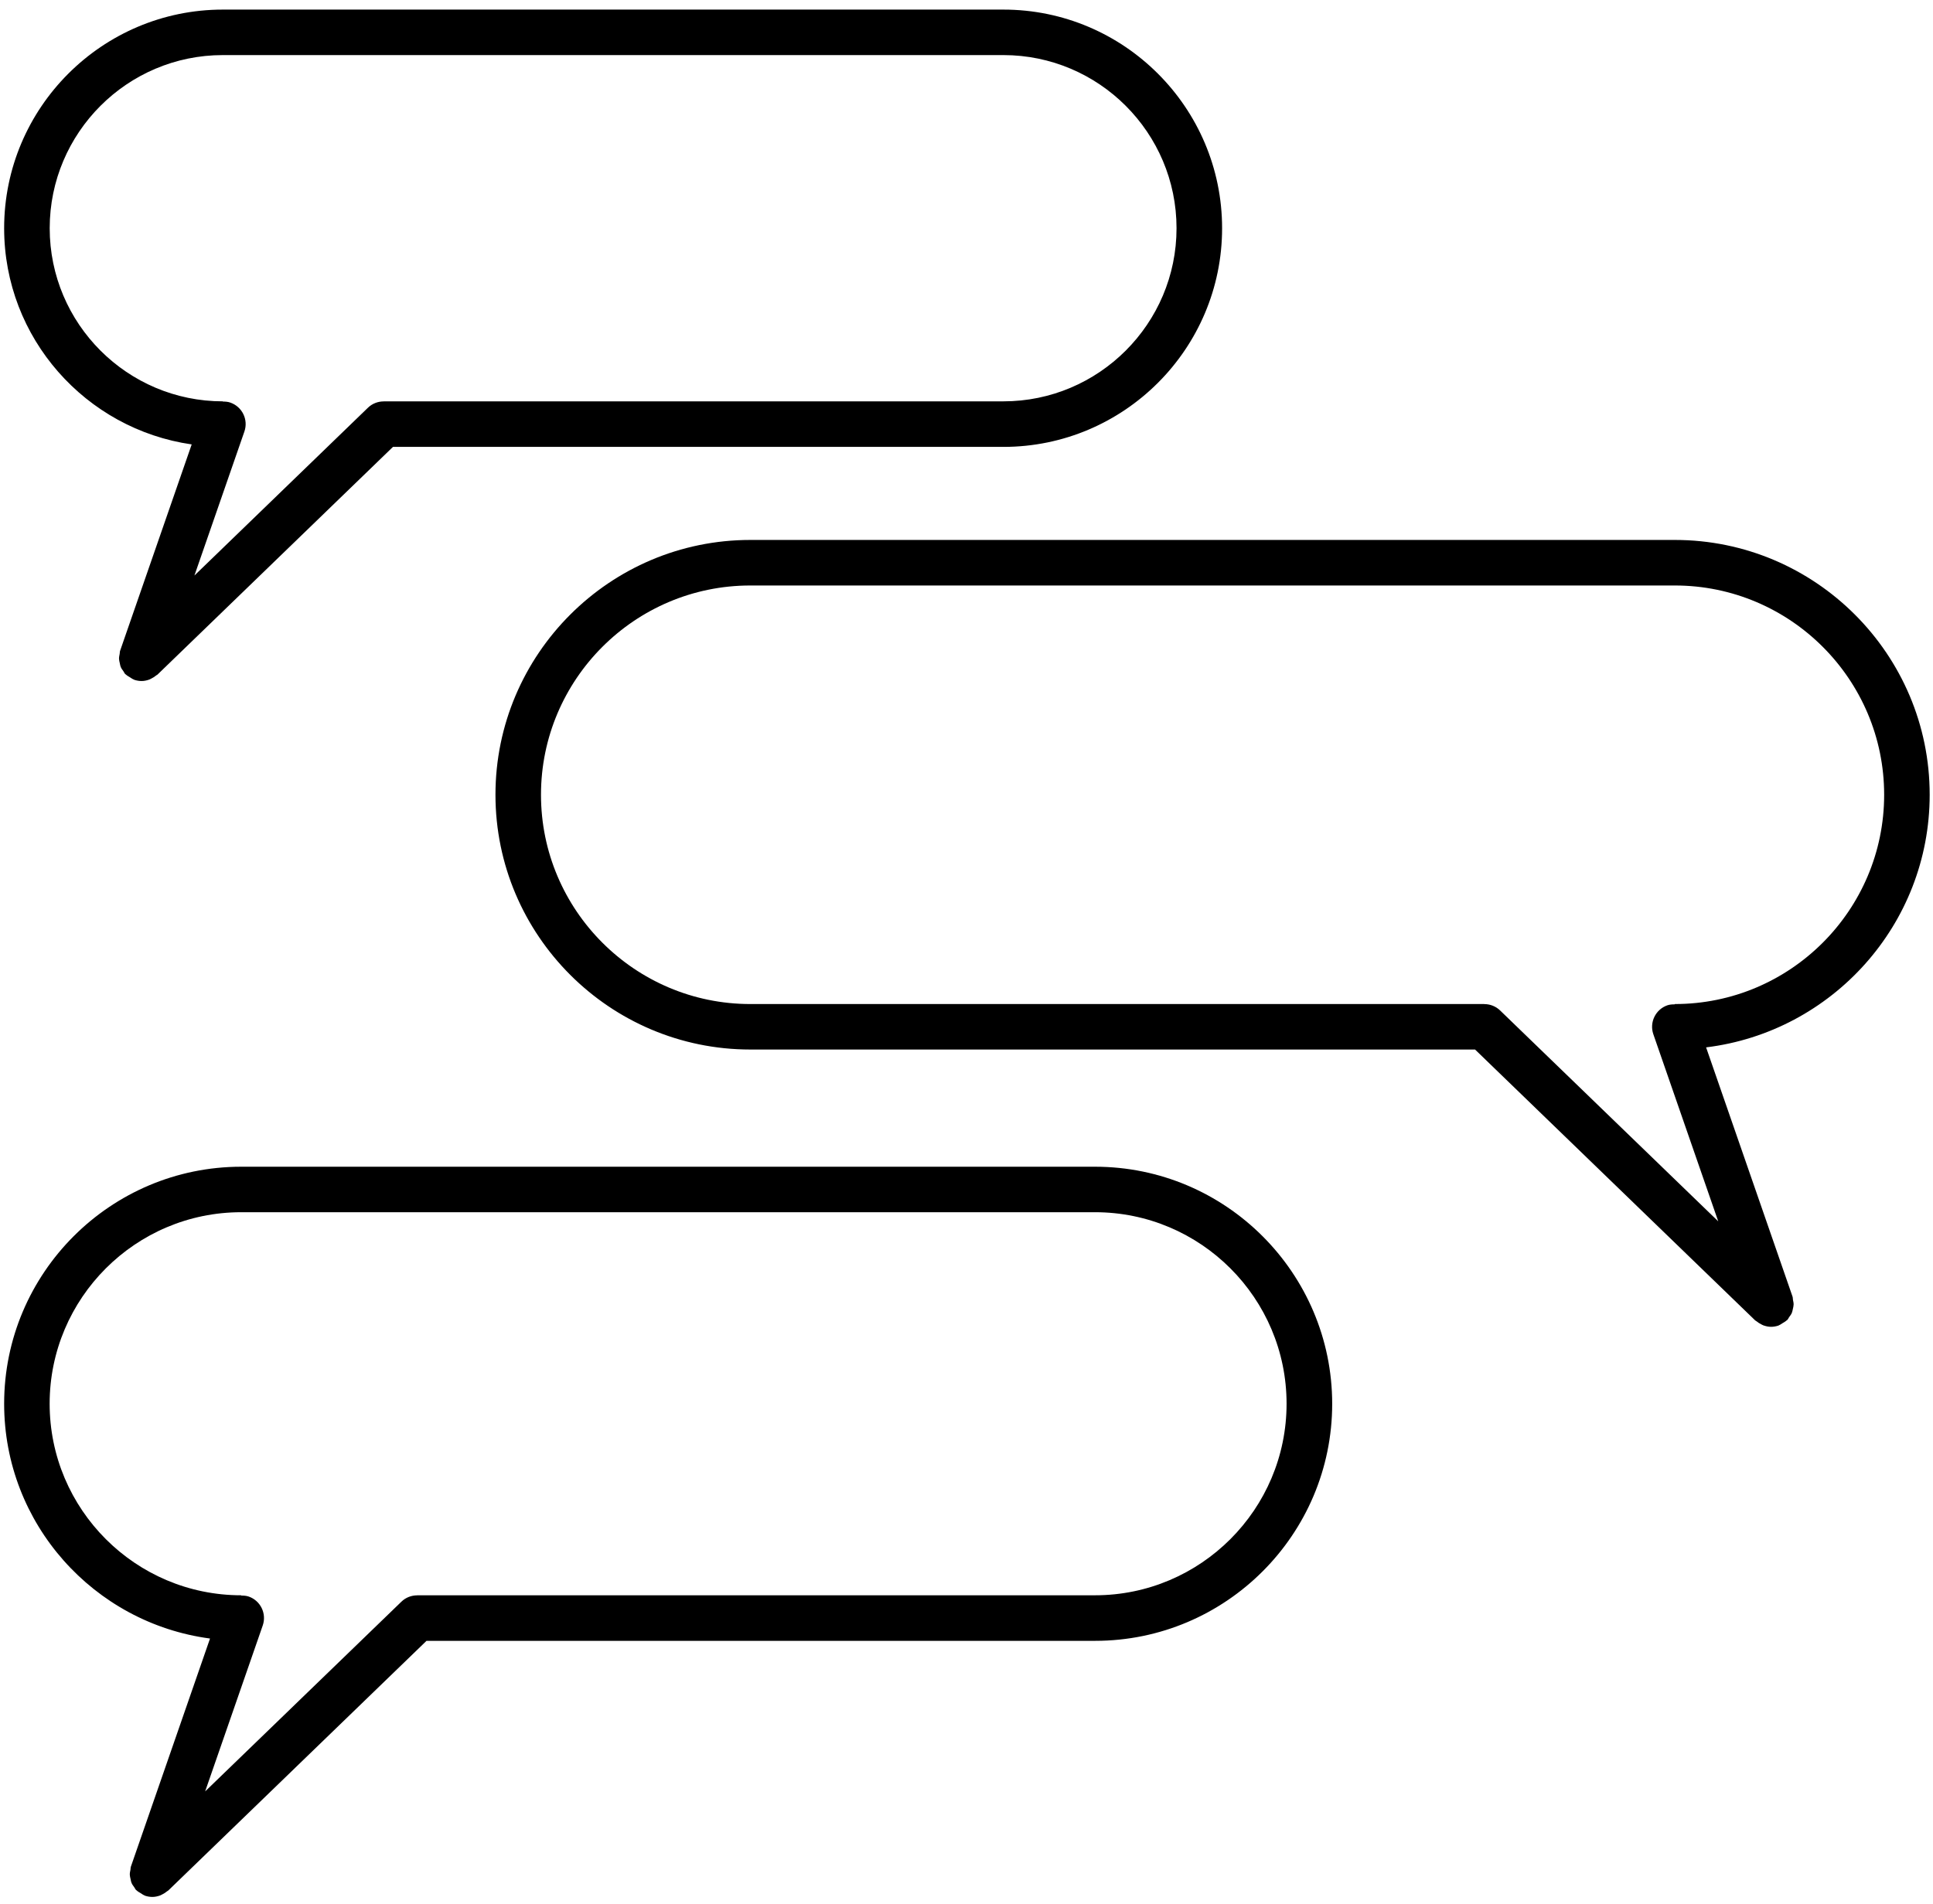
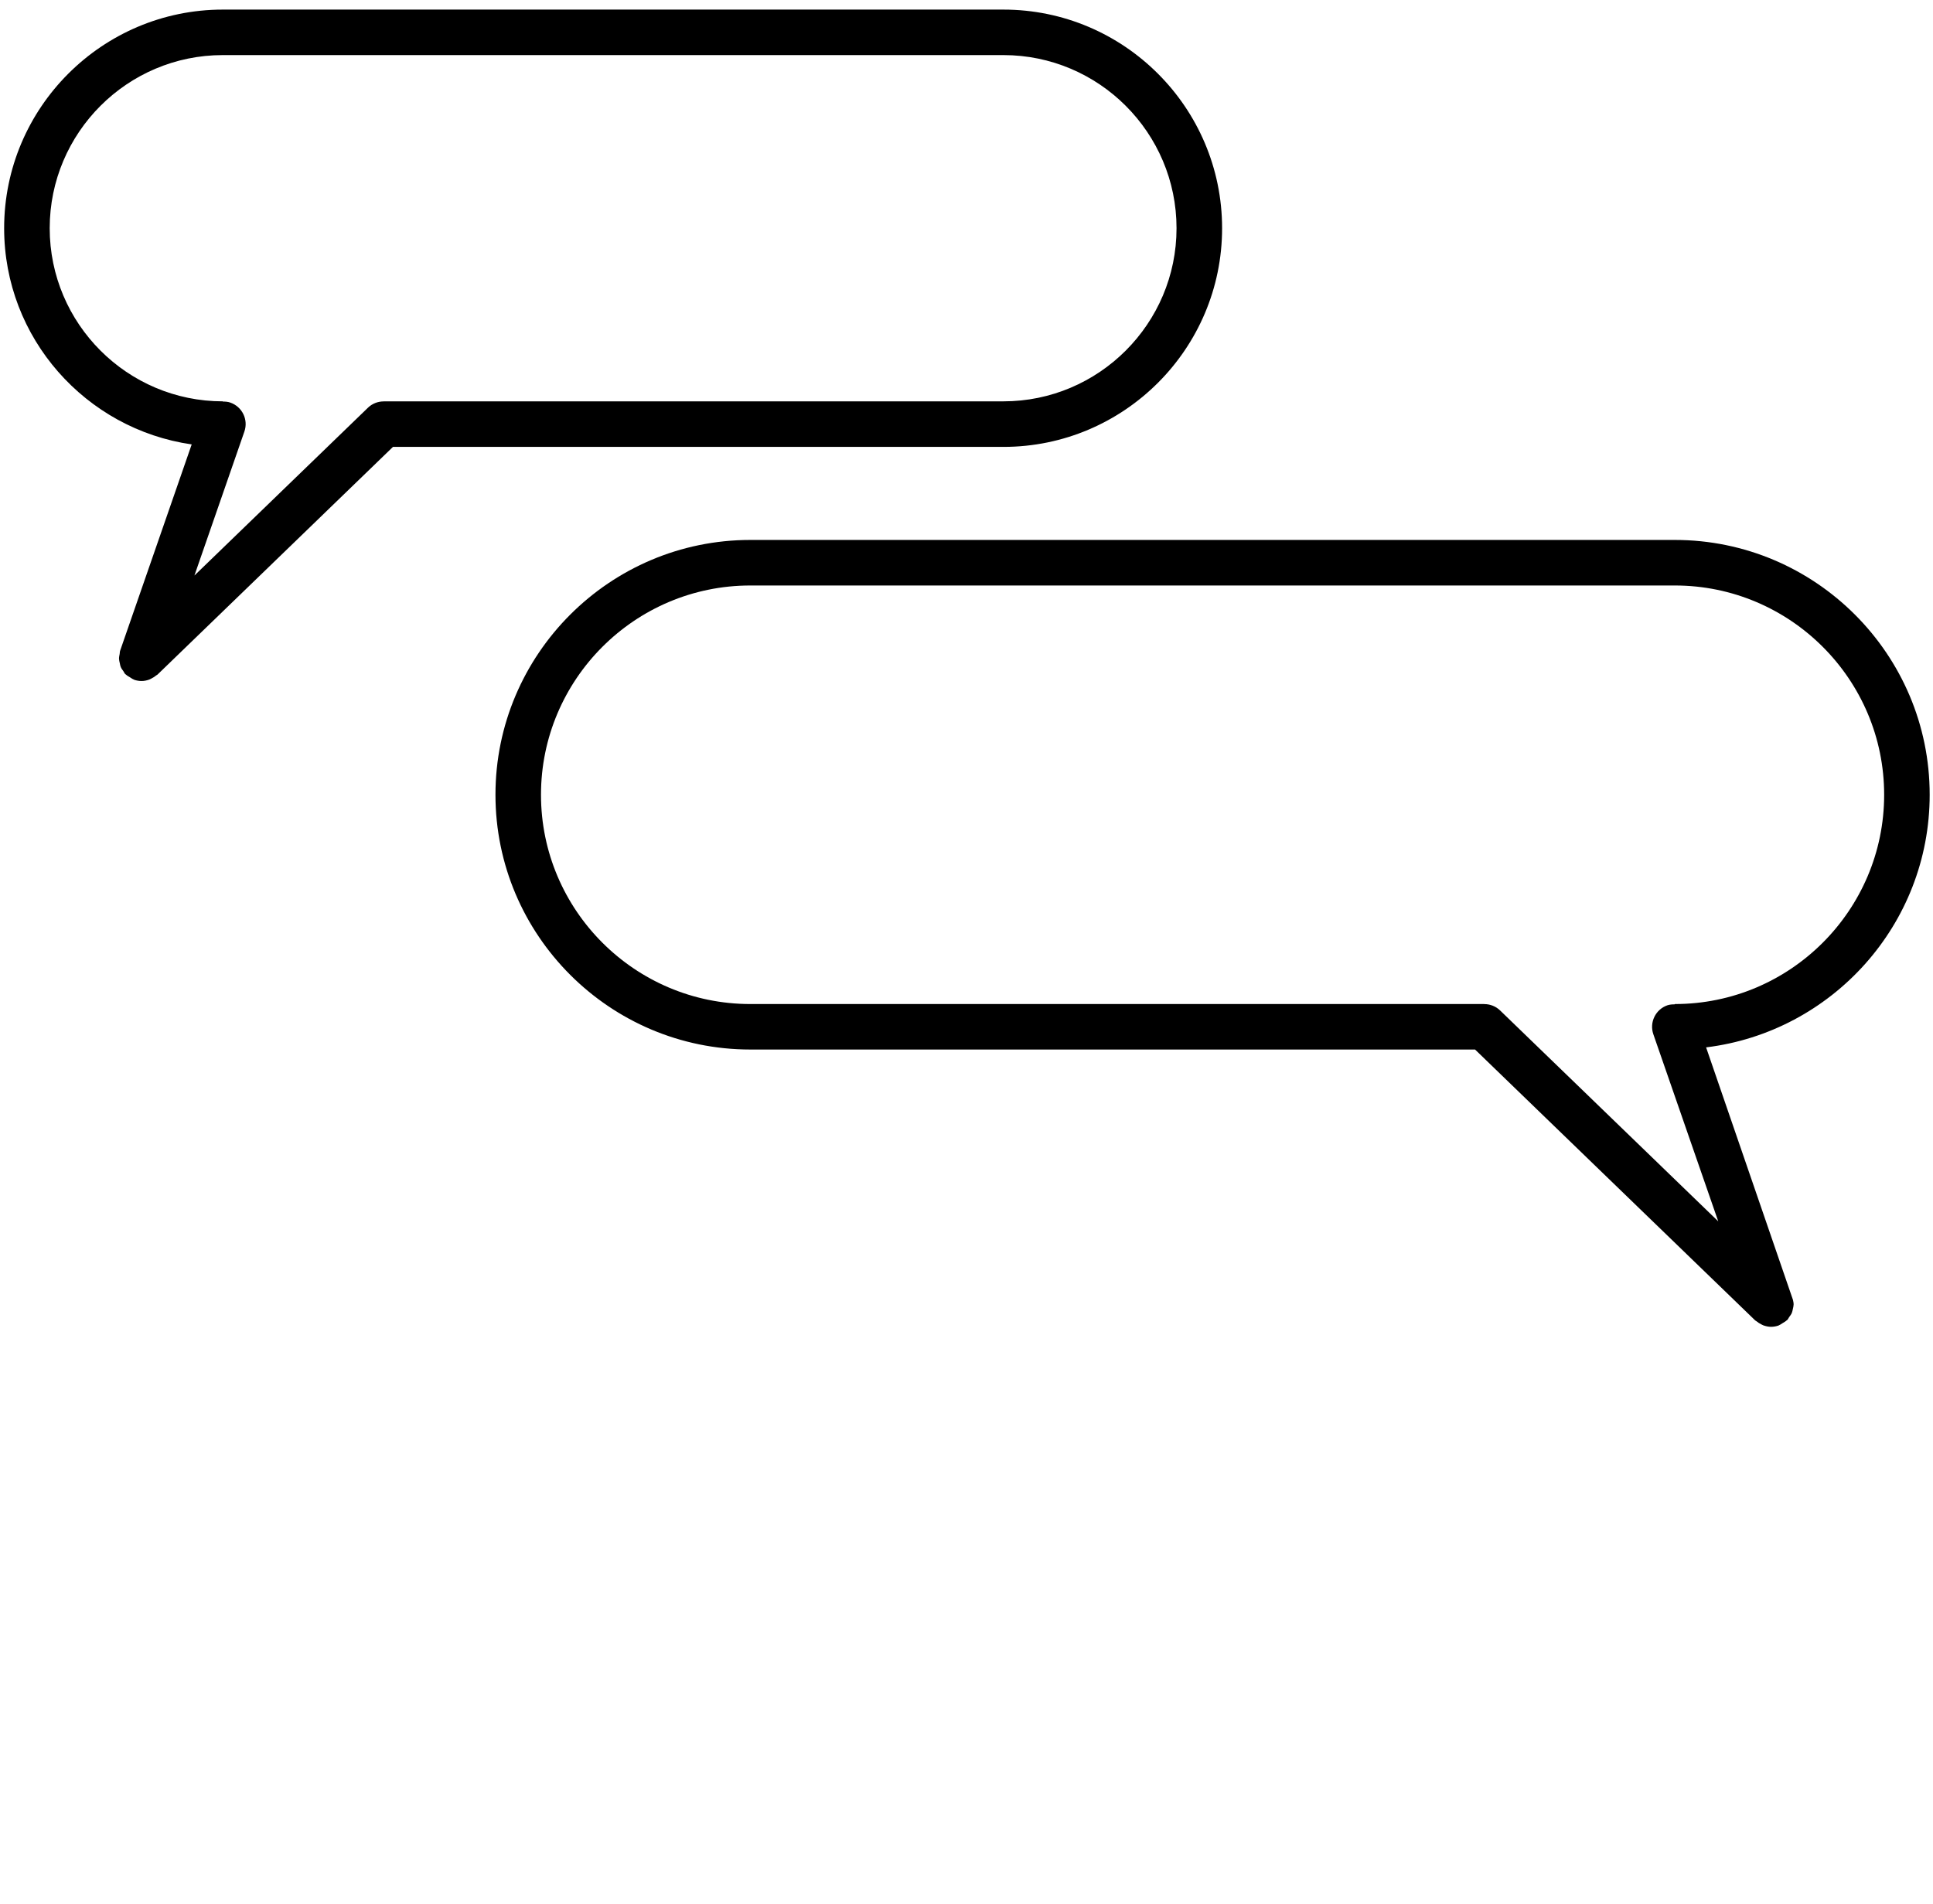
<svg xmlns="http://www.w3.org/2000/svg" width="201" height="198" viewBox="0 0 201 198" fill="none">
  <path d="M19.933 46.221L12.488 67.686C12.45 67.793 12.465 67.904 12.443 68.014C12.412 68.185 12.371 68.349 12.377 68.523C12.38 68.674 12.421 68.813 12.453 68.958C12.484 69.11 12.506 69.258 12.57 69.4C12.636 69.555 12.74 69.681 12.838 69.82C12.904 69.915 12.939 70.022 13.024 70.11C13.043 70.129 13.071 70.135 13.09 70.154C13.21 70.271 13.359 70.347 13.501 70.435C13.63 70.511 13.747 70.609 13.889 70.662C13.911 70.672 13.927 70.691 13.949 70.697C14.204 70.786 14.466 70.83 14.725 70.83C15 70.83 15.268 70.77 15.521 70.678C15.6 70.65 15.672 70.603 15.751 70.565C15.931 70.48 16.092 70.372 16.247 70.243C16.284 70.211 16.335 70.199 16.373 70.164L40.862 46.479H104.337C116.877 46.479 127.078 36.279 127.078 23.739C127.078 11.199 116.877 0.998 104.337 0.998H23.171C10.632 0.998 0.431 11.199 0.431 23.739C0.431 35.174 8.927 44.639 19.933 46.221ZM23.171 5.729H104.334C114.264 5.729 122.34 13.806 122.34 23.736C122.34 33.665 114.26 41.742 104.334 41.742H39.944C39.941 41.742 39.941 41.742 39.937 41.742H39.903V41.748C39.309 41.748 38.716 41.963 38.258 42.408L20.217 59.856L25.412 44.882C25.841 43.648 25.188 42.301 23.951 41.871C23.695 41.78 23.433 41.764 23.174 41.764V41.742C13.245 41.742 5.168 33.665 5.168 23.736C5.168 13.806 13.242 5.729 23.171 5.729Z" fill="black" />
-   <path d="M200.655 82.656C200.655 68.046 188.769 56.157 174.158 56.157H78.019C63.409 56.157 51.52 68.046 51.52 82.656C51.52 97.27 63.409 109.156 78.019 109.156H153.381L182.51 137.329C182.548 137.364 182.592 137.376 182.63 137.405C182.784 137.537 182.955 137.645 183.135 137.733C183.21 137.771 183.28 137.815 183.356 137.843C183.611 137.932 183.876 137.995 184.154 137.995C184.41 137.995 184.672 137.951 184.931 137.865C184.956 137.856 184.972 137.837 184.994 137.828C185.126 137.777 185.237 137.686 185.36 137.613C185.511 137.521 185.669 137.436 185.795 137.316C185.814 137.297 185.84 137.291 185.859 137.272C185.937 137.19 185.972 137.083 186.038 136.991C186.139 136.852 186.244 136.72 186.316 136.562C186.376 136.42 186.395 136.278 186.43 136.13C186.465 135.978 186.502 135.836 186.506 135.678C186.512 135.514 186.471 135.356 186.439 135.195C186.417 135.078 186.433 134.962 186.392 134.848L177.406 108.932C190.489 107.329 200.655 96.168 200.655 82.656ZM174.158 104.425V104.457C173.903 104.457 173.641 104.469 173.382 104.555C172.148 104.984 171.491 106.331 171.921 107.569L178.669 127.027L155.985 105.091C155.524 104.646 154.931 104.431 154.34 104.431V104.425H78.019C66.019 104.425 56.254 94.66 56.254 82.66C56.254 70.66 66.019 60.894 78.019 60.894H174.158C186.158 60.894 195.921 70.66 195.921 82.66C195.921 94.66 186.158 104.425 174.158 104.425Z" fill="black" />
-   <path d="M113.866 121.345H25.084C11.49 121.345 0.431 132.404 0.431 145.998C0.431 158.491 9.776 168.818 21.839 170.415L13.608 194.144C13.57 194.254 13.586 194.361 13.564 194.472C13.529 194.642 13.491 194.806 13.498 194.98C13.501 195.132 13.542 195.27 13.573 195.416C13.605 195.567 13.627 195.715 13.69 195.857C13.756 196.015 13.864 196.145 13.961 196.284C14.028 196.375 14.062 196.482 14.145 196.568C14.164 196.587 14.189 196.593 14.208 196.612C14.331 196.732 14.482 196.811 14.634 196.902C14.76 196.978 14.874 197.076 15.009 197.123C15.031 197.133 15.047 197.152 15.072 197.161C15.328 197.246 15.59 197.29 15.849 197.29C16.127 197.29 16.392 197.227 16.647 197.139C16.726 197.107 16.796 197.066 16.872 197.028C17.055 196.94 17.219 196.833 17.373 196.703C17.411 196.669 17.459 196.656 17.496 196.624L44.35 170.655H113.872C127.466 170.655 138.526 159.595 138.526 145.998C138.516 132.404 127.457 121.345 113.866 121.345ZM113.866 165.917H43.384V165.924C42.791 165.924 42.197 166.138 41.739 166.583L21.331 186.316L27.319 169.061C27.748 167.824 27.095 166.476 25.857 166.047C25.599 165.962 25.34 165.946 25.081 165.946V165.917C14.097 165.917 5.162 156.982 5.162 145.995C5.162 135.015 14.097 126.076 25.081 126.076H113.863C124.843 126.076 133.782 135.011 133.782 145.995C133.782 156.982 124.846 165.917 113.866 165.917Z" fill="black" />
+   <path d="M200.655 82.656C200.655 68.046 188.769 56.157 174.158 56.157H78.019C63.409 56.157 51.52 68.046 51.52 82.656C51.52 97.27 63.409 109.156 78.019 109.156H153.381L182.51 137.329C182.548 137.364 182.592 137.376 182.63 137.405C182.784 137.537 182.955 137.645 183.135 137.733C183.21 137.771 183.28 137.815 183.356 137.843C183.611 137.932 183.876 137.995 184.154 137.995C184.41 137.995 184.672 137.951 184.931 137.865C184.956 137.856 184.972 137.837 184.994 137.828C185.126 137.777 185.237 137.686 185.36 137.613C185.511 137.521 185.669 137.436 185.795 137.316C185.814 137.297 185.84 137.291 185.859 137.272C185.937 137.19 185.972 137.083 186.038 136.991C186.139 136.852 186.244 136.72 186.316 136.562C186.376 136.42 186.395 136.278 186.43 136.13C186.465 135.978 186.502 135.836 186.506 135.678C186.512 135.514 186.471 135.356 186.439 135.195L177.406 108.932C190.489 107.329 200.655 96.168 200.655 82.656ZM174.158 104.425V104.457C173.903 104.457 173.641 104.469 173.382 104.555C172.148 104.984 171.491 106.331 171.921 107.569L178.669 127.027L155.985 105.091C155.524 104.646 154.931 104.431 154.34 104.431V104.425H78.019C66.019 104.425 56.254 94.66 56.254 82.66C56.254 70.66 66.019 60.894 78.019 60.894H174.158C186.158 60.894 195.921 70.66 195.921 82.66C195.921 94.66 186.158 104.425 174.158 104.425Z" fill="black" />
</svg>